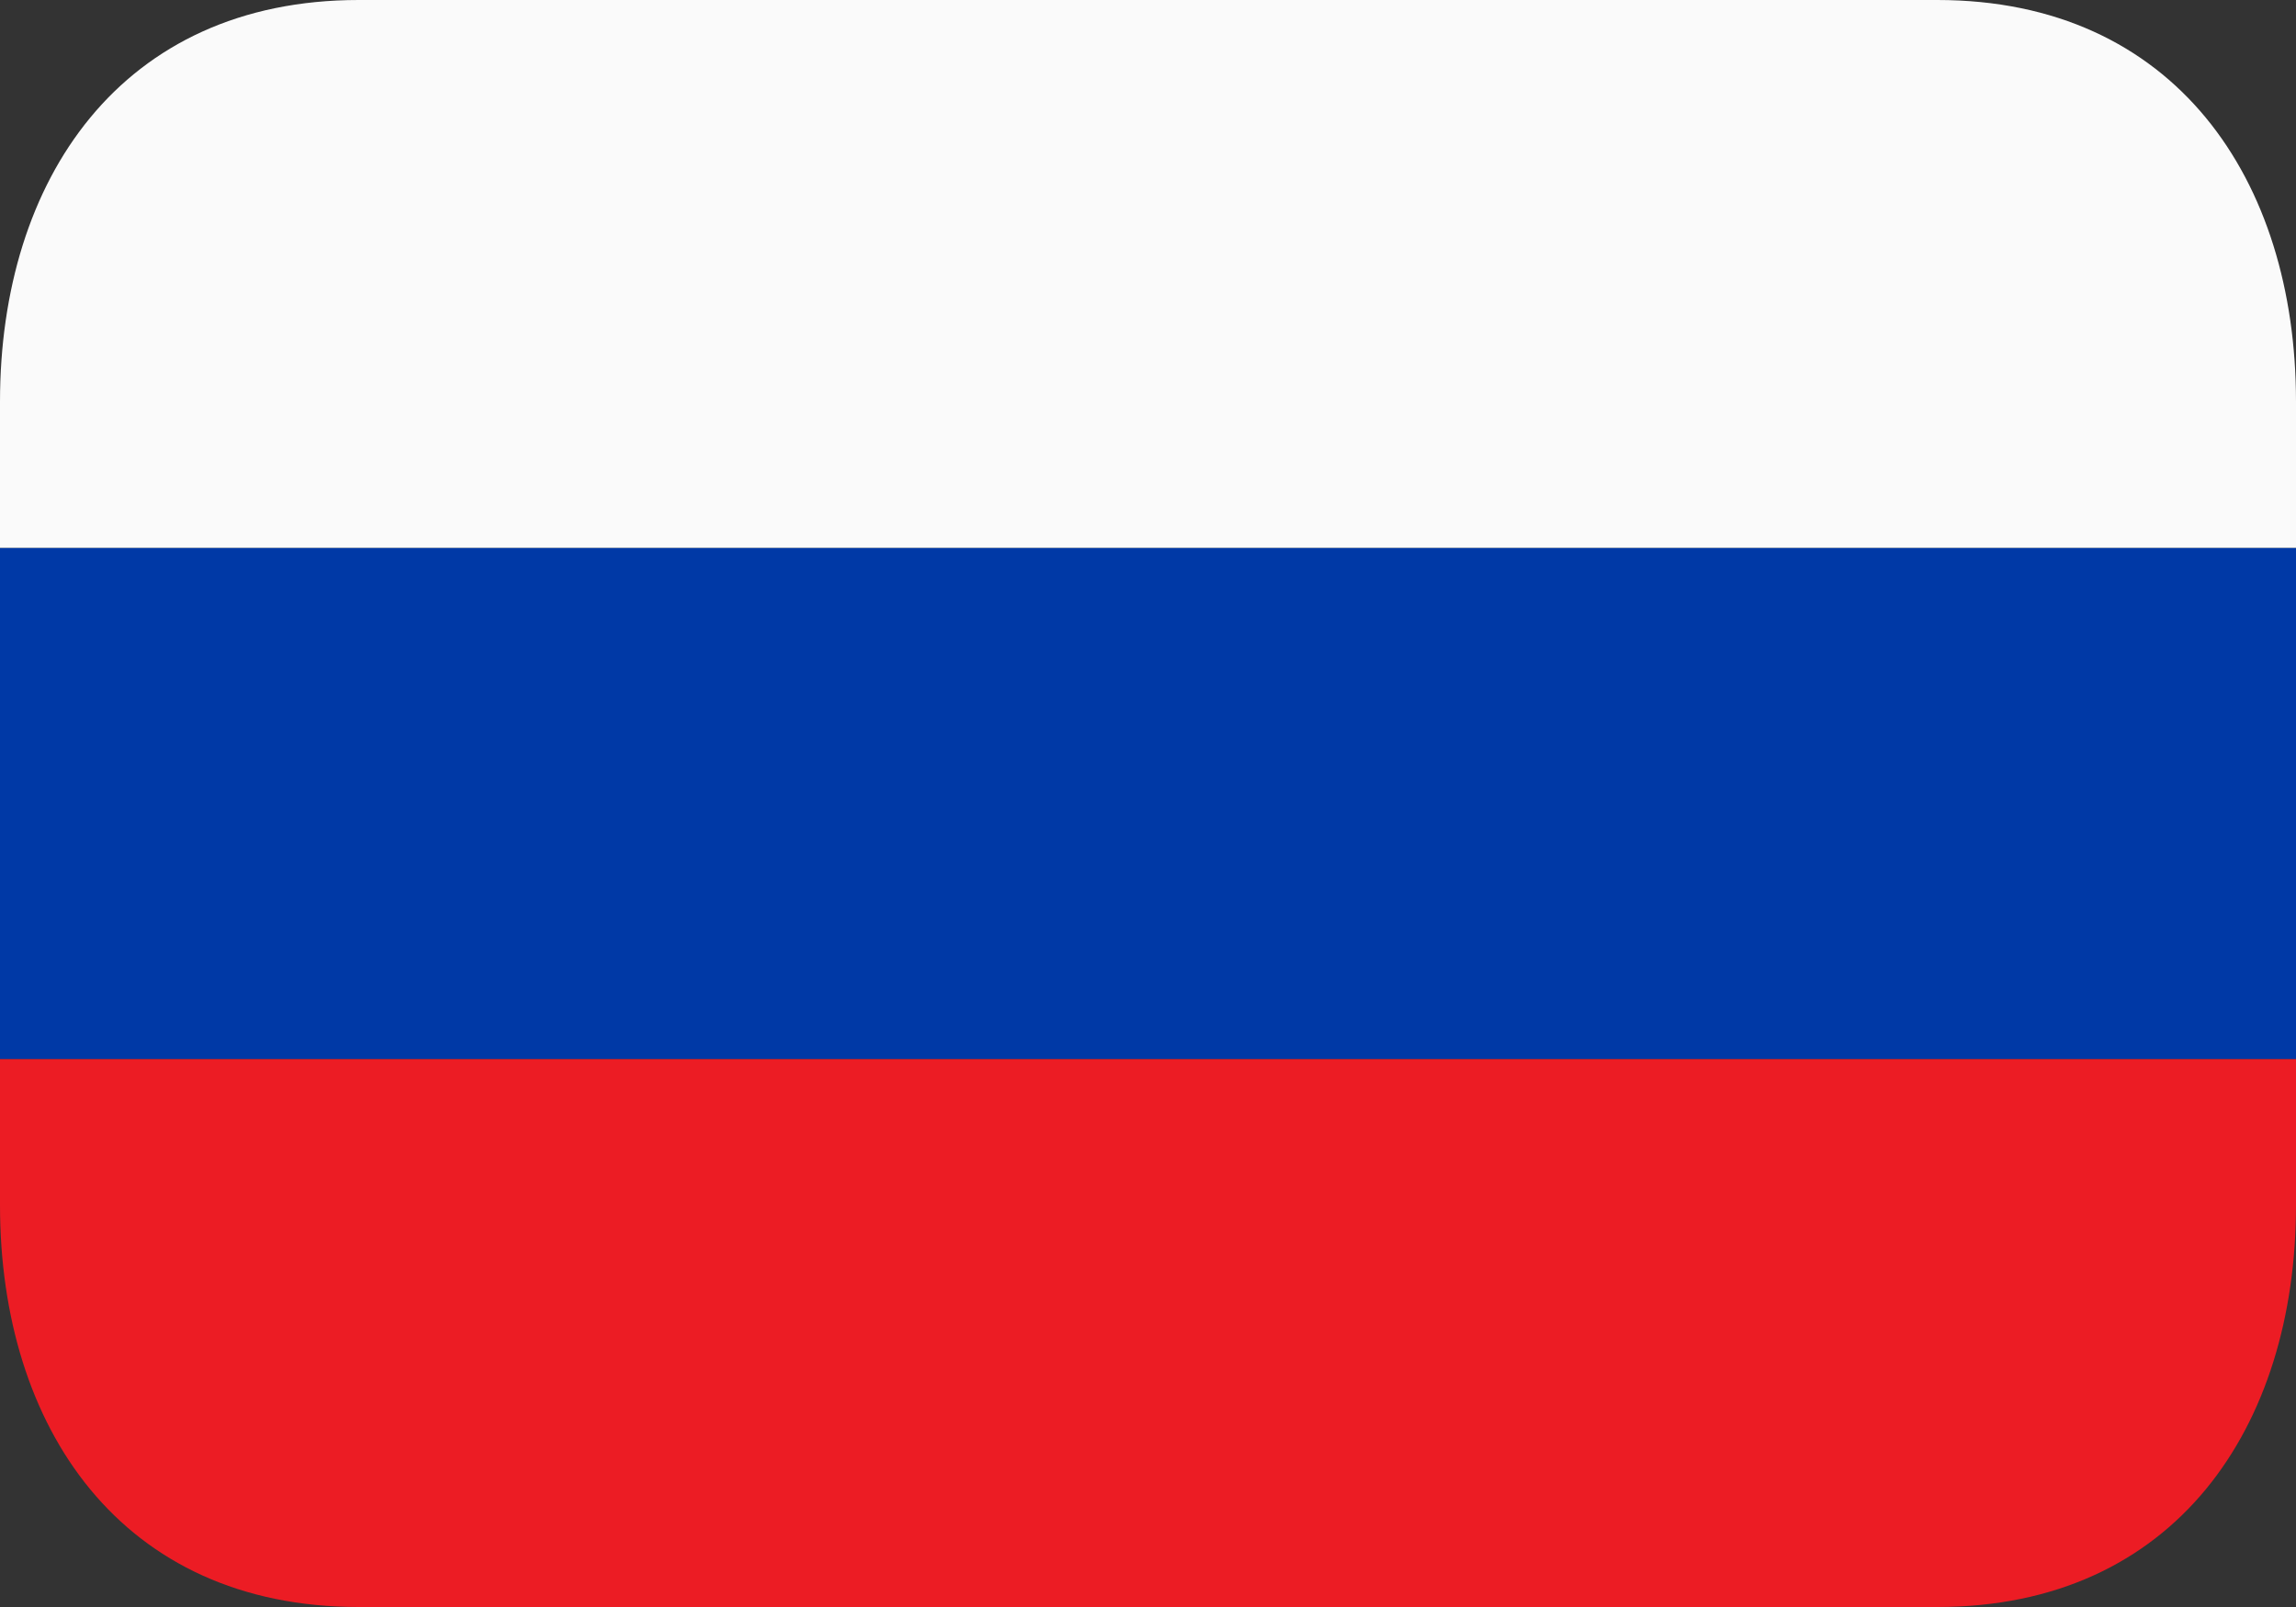
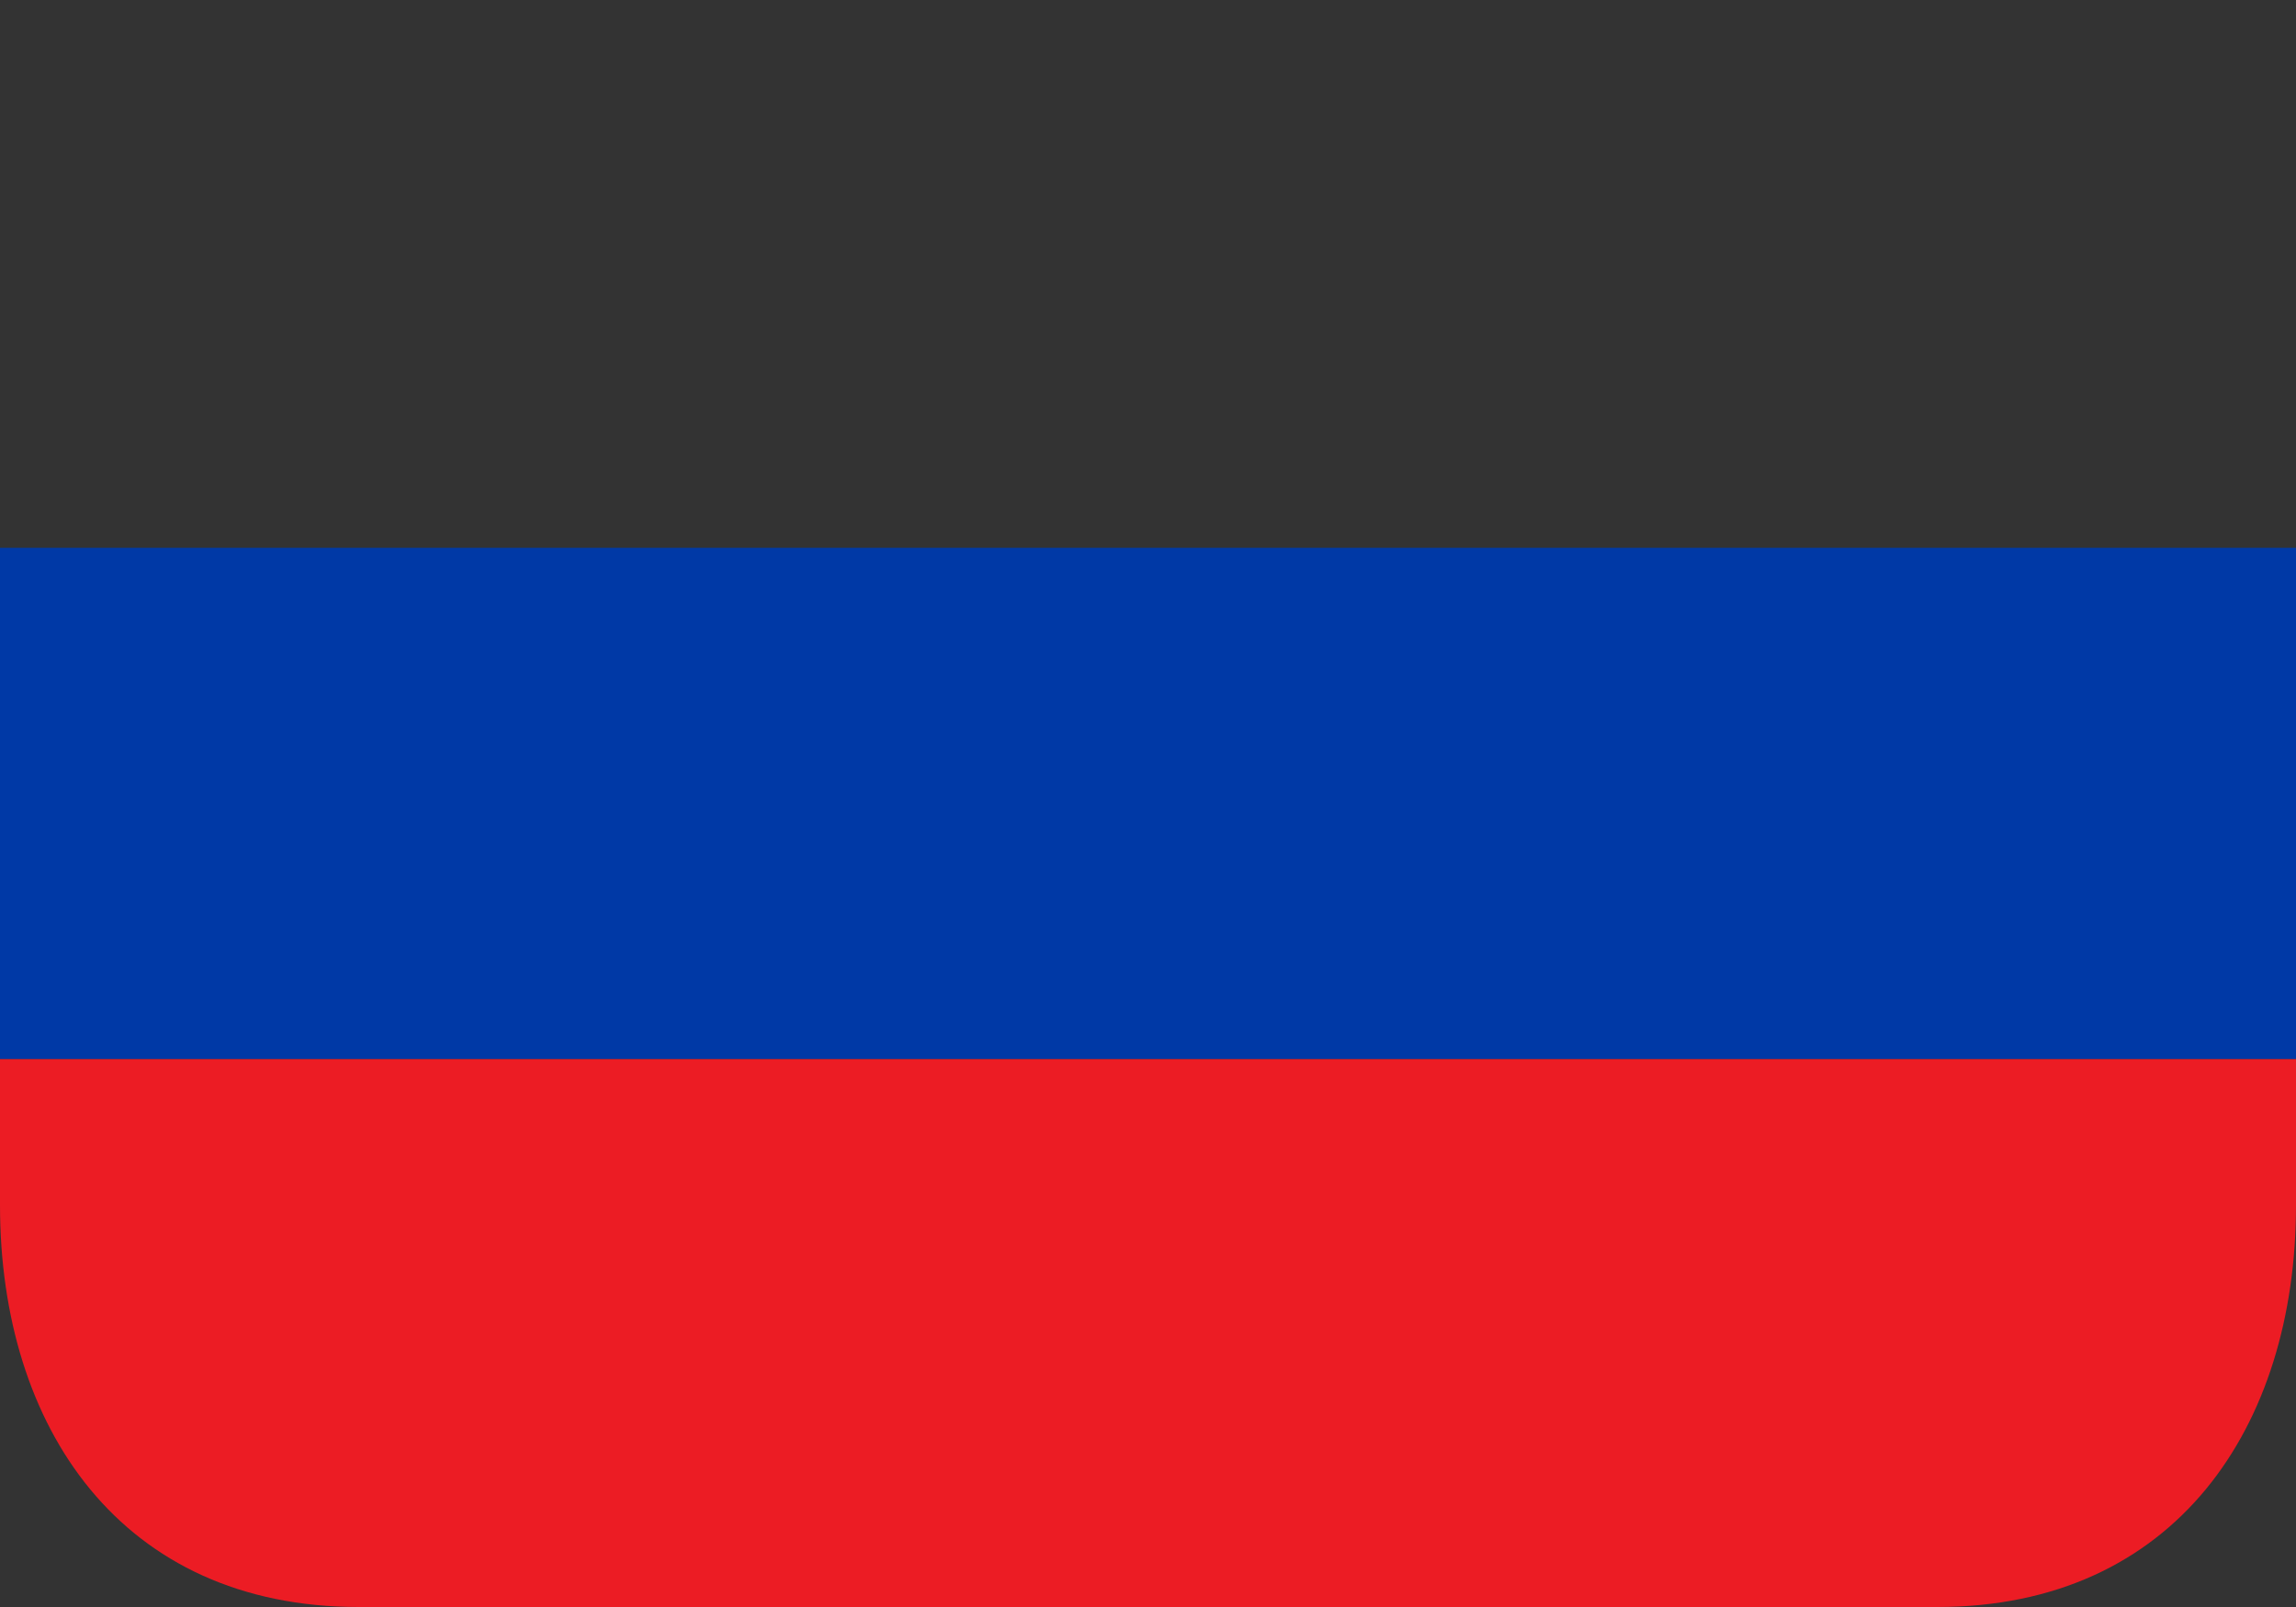
<svg xmlns="http://www.w3.org/2000/svg" width="60" height="42" viewBox="0 0 60 42" fill="none">
  <rect x="0" y="0" width="60" height="42" fill="#333333" stroke="none" />
  <path d="M0 14.318H60V27.682H0V14.318Z" fill="#0039A6" />
-   <path d="M50.625 0H9.375C3.162 0 0 4.701 0 10.5V14.318H60V10.5C60 4.701 56.838 0 50.625 0Z" fill="#FAFAFA" />
  <path d="M0 31.5C0 37.299 3.162 42 9.375 42H50.625C56.838 42 60 37.299 60 31.5V27.682H0V31.5Z" fill="#EC1C24" />
</svg>